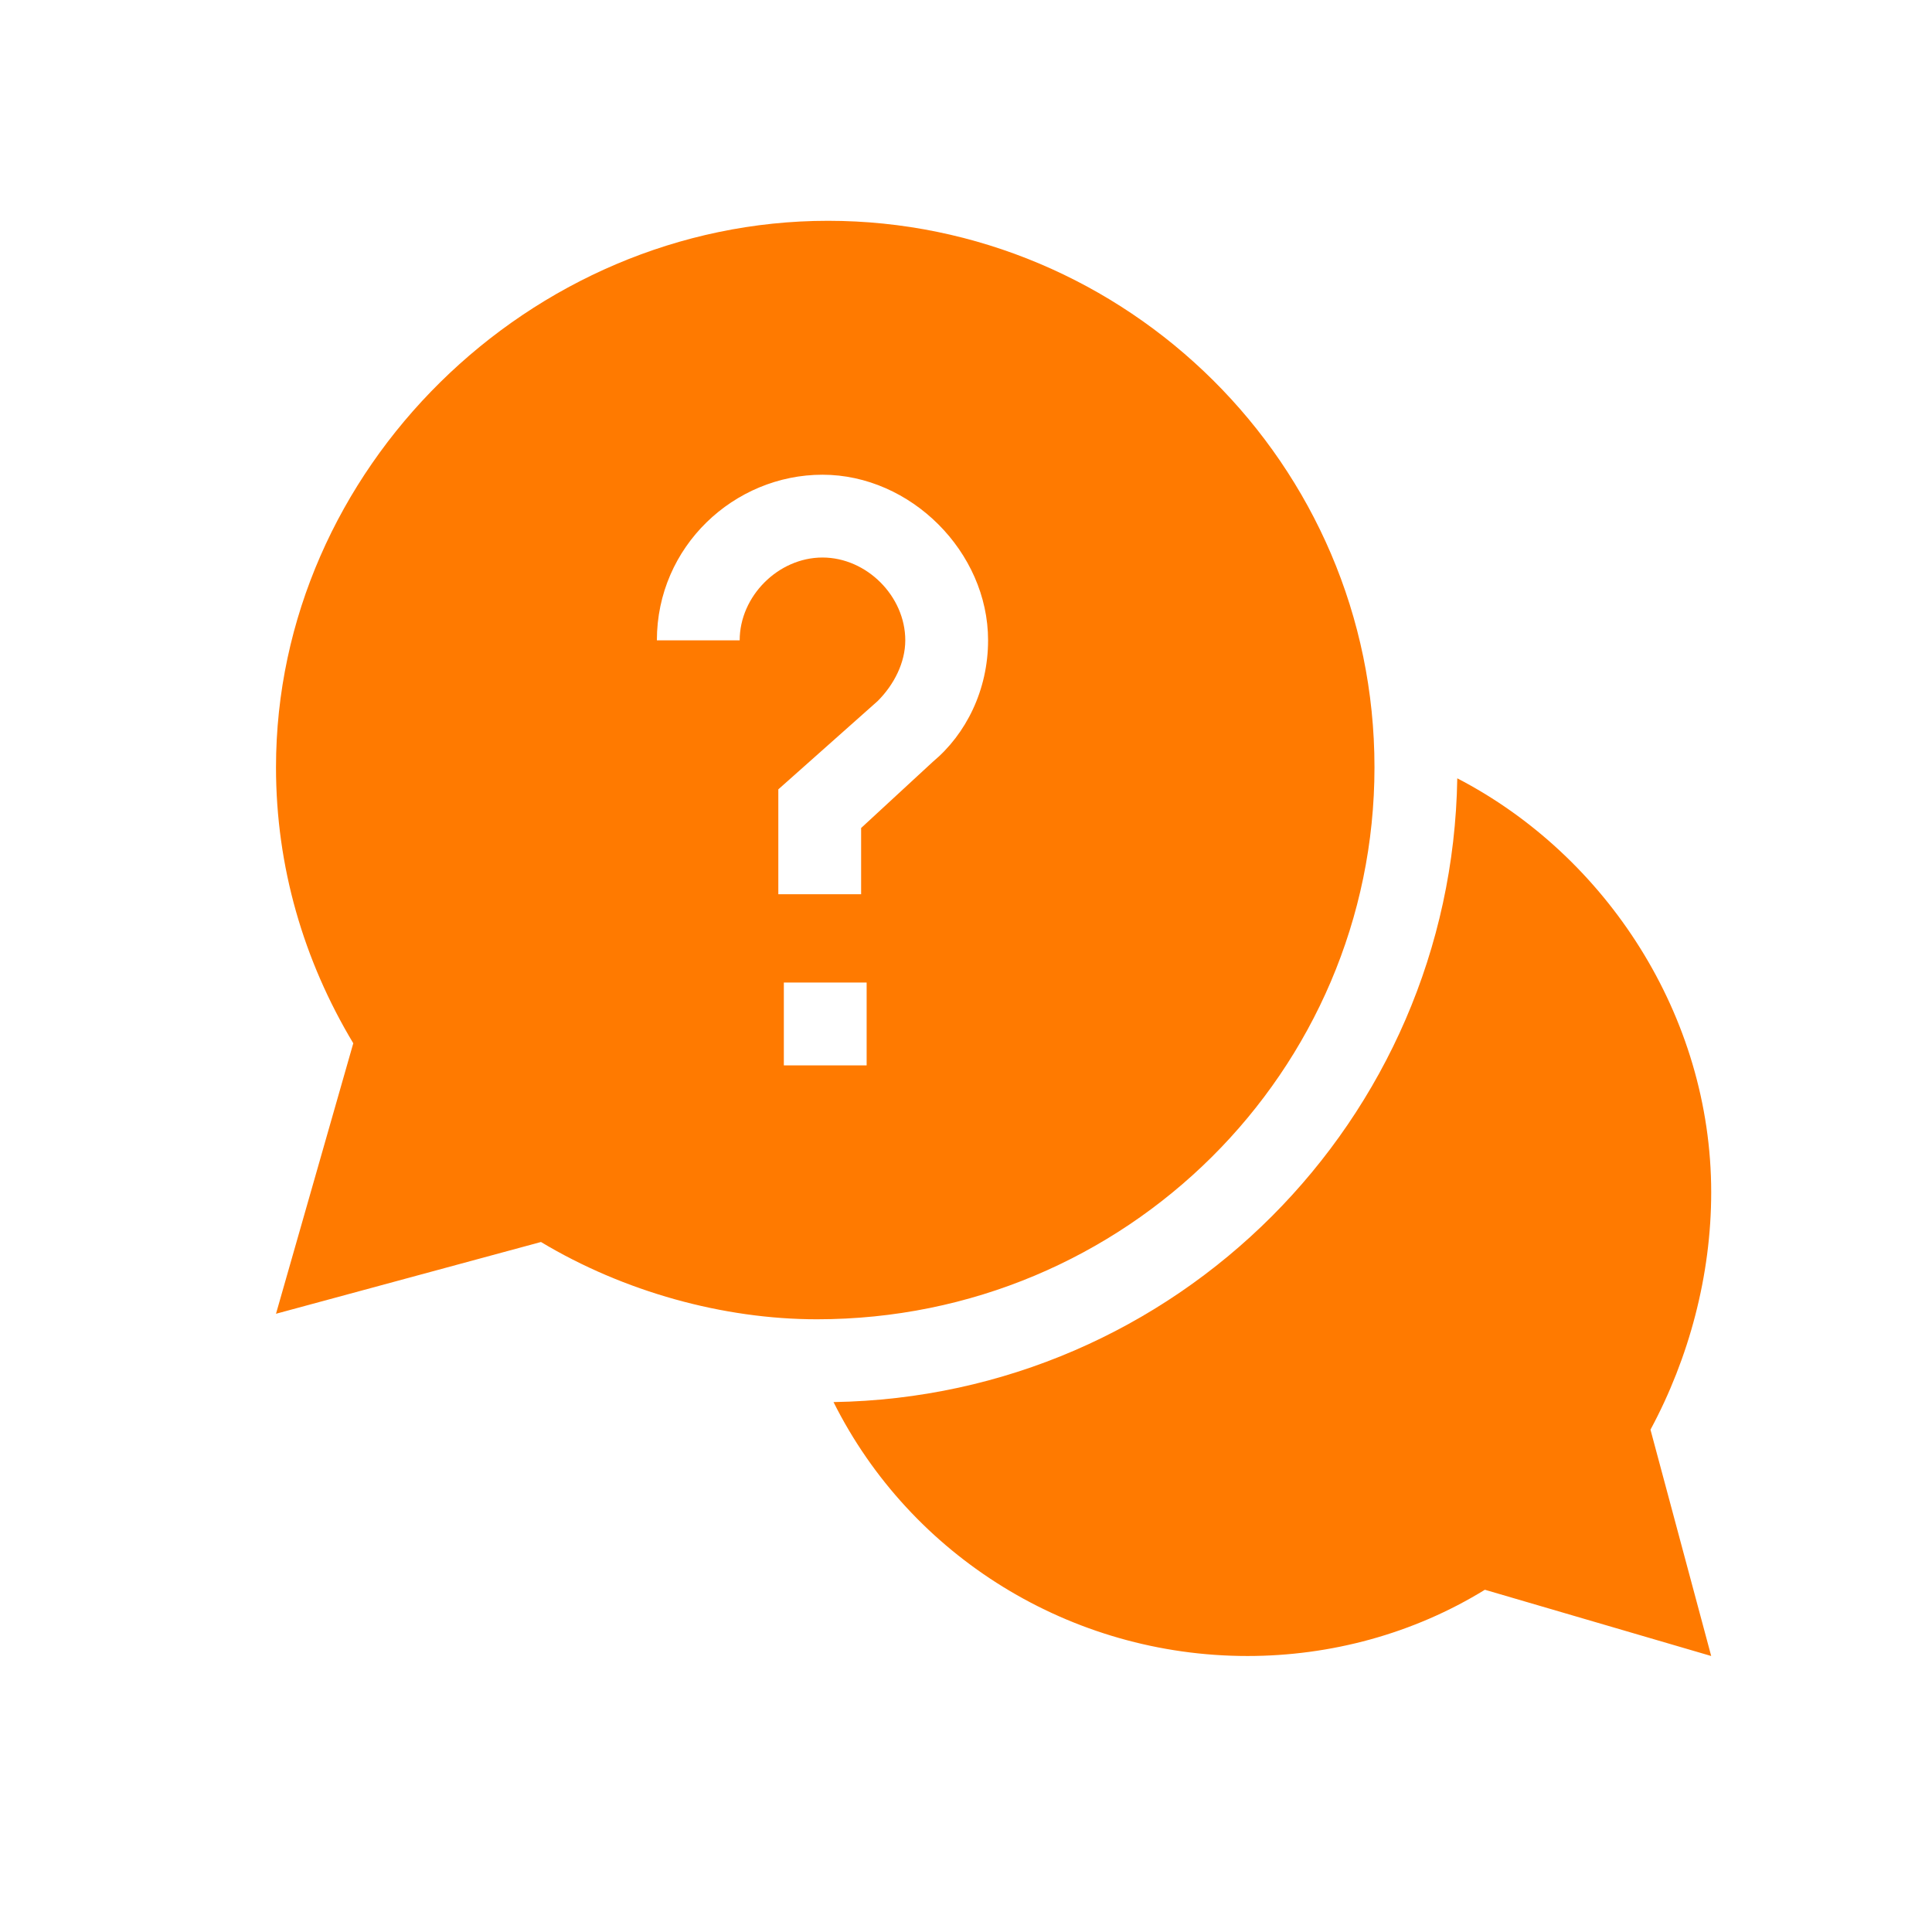
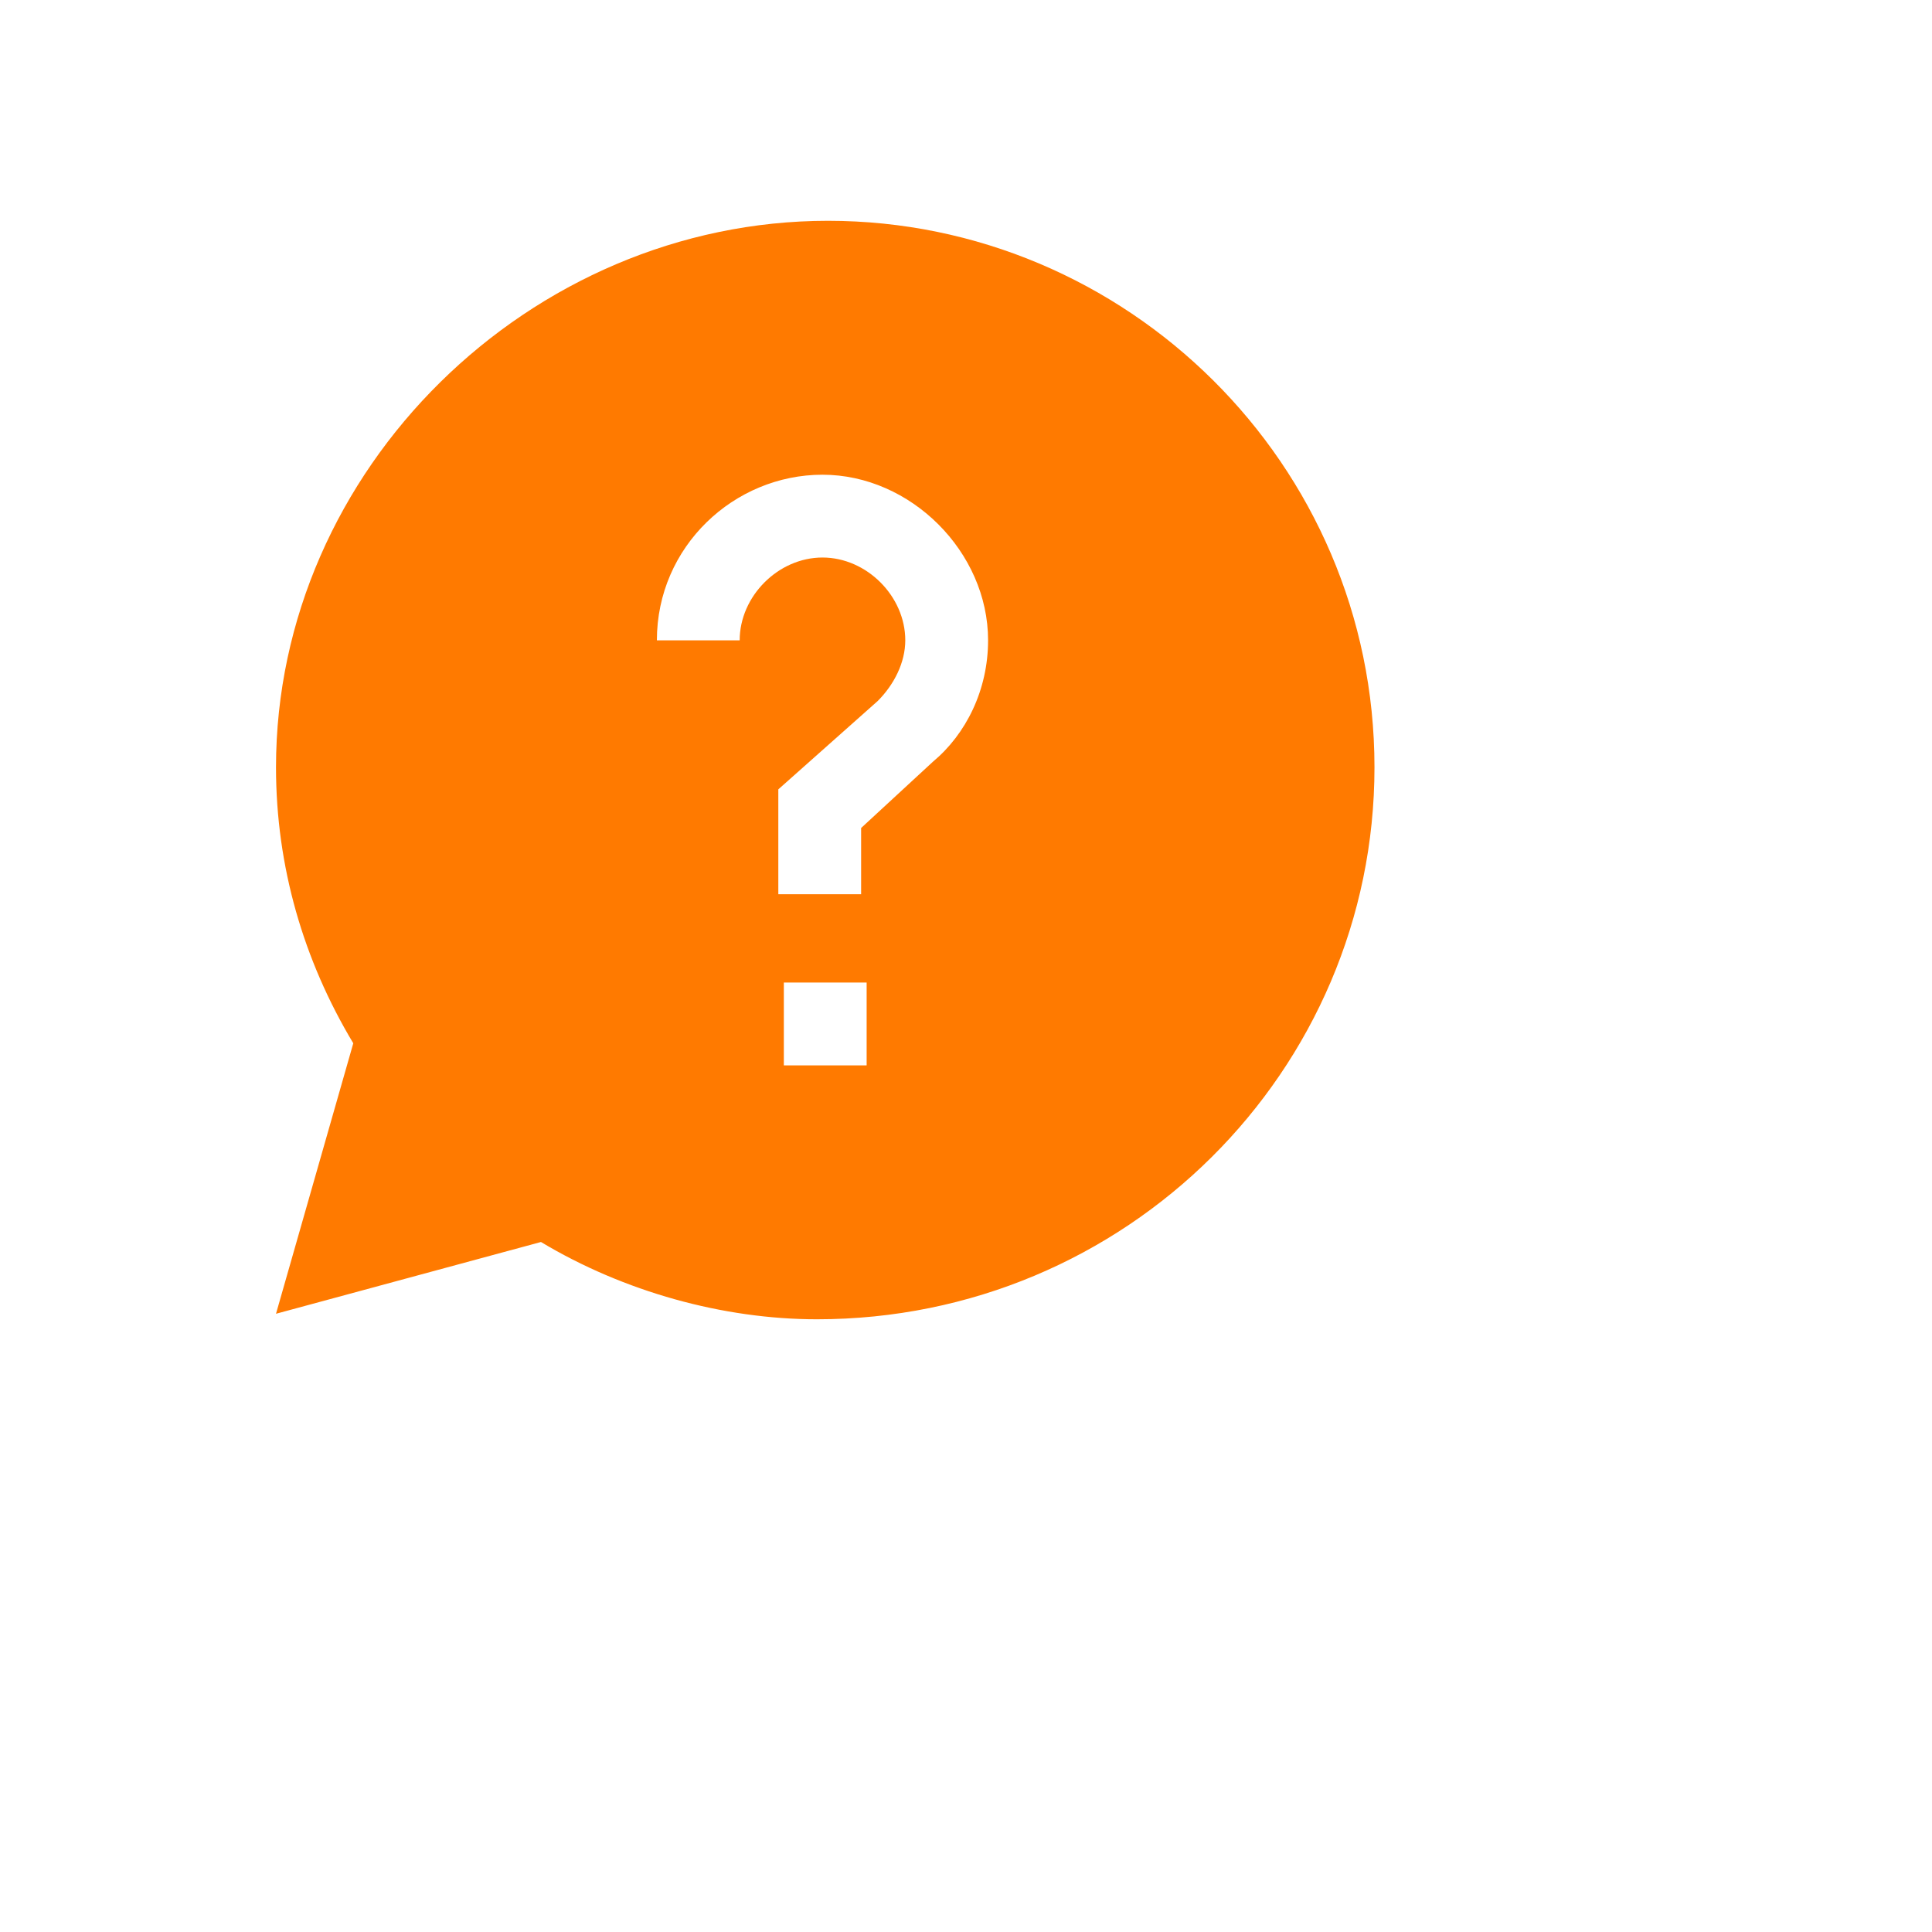
<svg xmlns="http://www.w3.org/2000/svg" version="1.1" id="Layer_1" x="0px" y="0px" width="35px" height="35px" viewBox="0 0 35 35" style="enable-background:new 0 0 35 35;" xml:space="preserve">
  <style type="text/css">
	.st0{fill:#ff7a00;}
</style>
-   <path class="st0" d="M31,21.6c0-3.2-1.9-6.1-4.6-7.5c-0.1,6.2-5.1,11.2-11.3,11.3c1.4,2.8,4.3,4.6,7.5,4.6c1.5,0,3-0.4,4.3-1.2  L31,30l-1.1-4.1C30.6,24.6,31,23.1,31,21.6L31,21.6z M31,21.6" />
  <path class="st0" d="M24.9,13.9c0-5.5-4.5-9.9-9.9-9.9S5,8.5,5,13.9c0,1.8,0.5,3.5,1.4,5L5,23.8l4.8-1.3c1.5,0.9,3.3,1.4,5,1.4  C20.4,23.9,24.9,19.4,24.9,13.9L24.9,13.9z M13.4,11.6h-1.5c0-1.7,1.4-3,3-3s3,1.4,3,3c0,0.9-0.4,1.7-1,2.2l-1.3,1.2v1.2h-1.5v-1.9  l1.8-1.6c0.3-0.3,0.5-0.7,0.5-1.1c0-0.8-0.7-1.5-1.5-1.5C14.1,10.1,13.4,10.8,13.4,11.6L13.4,11.6z M14.2,17.8h1.5v1.5h-1.5V17.8z   M14.2,17.8" />
</svg>